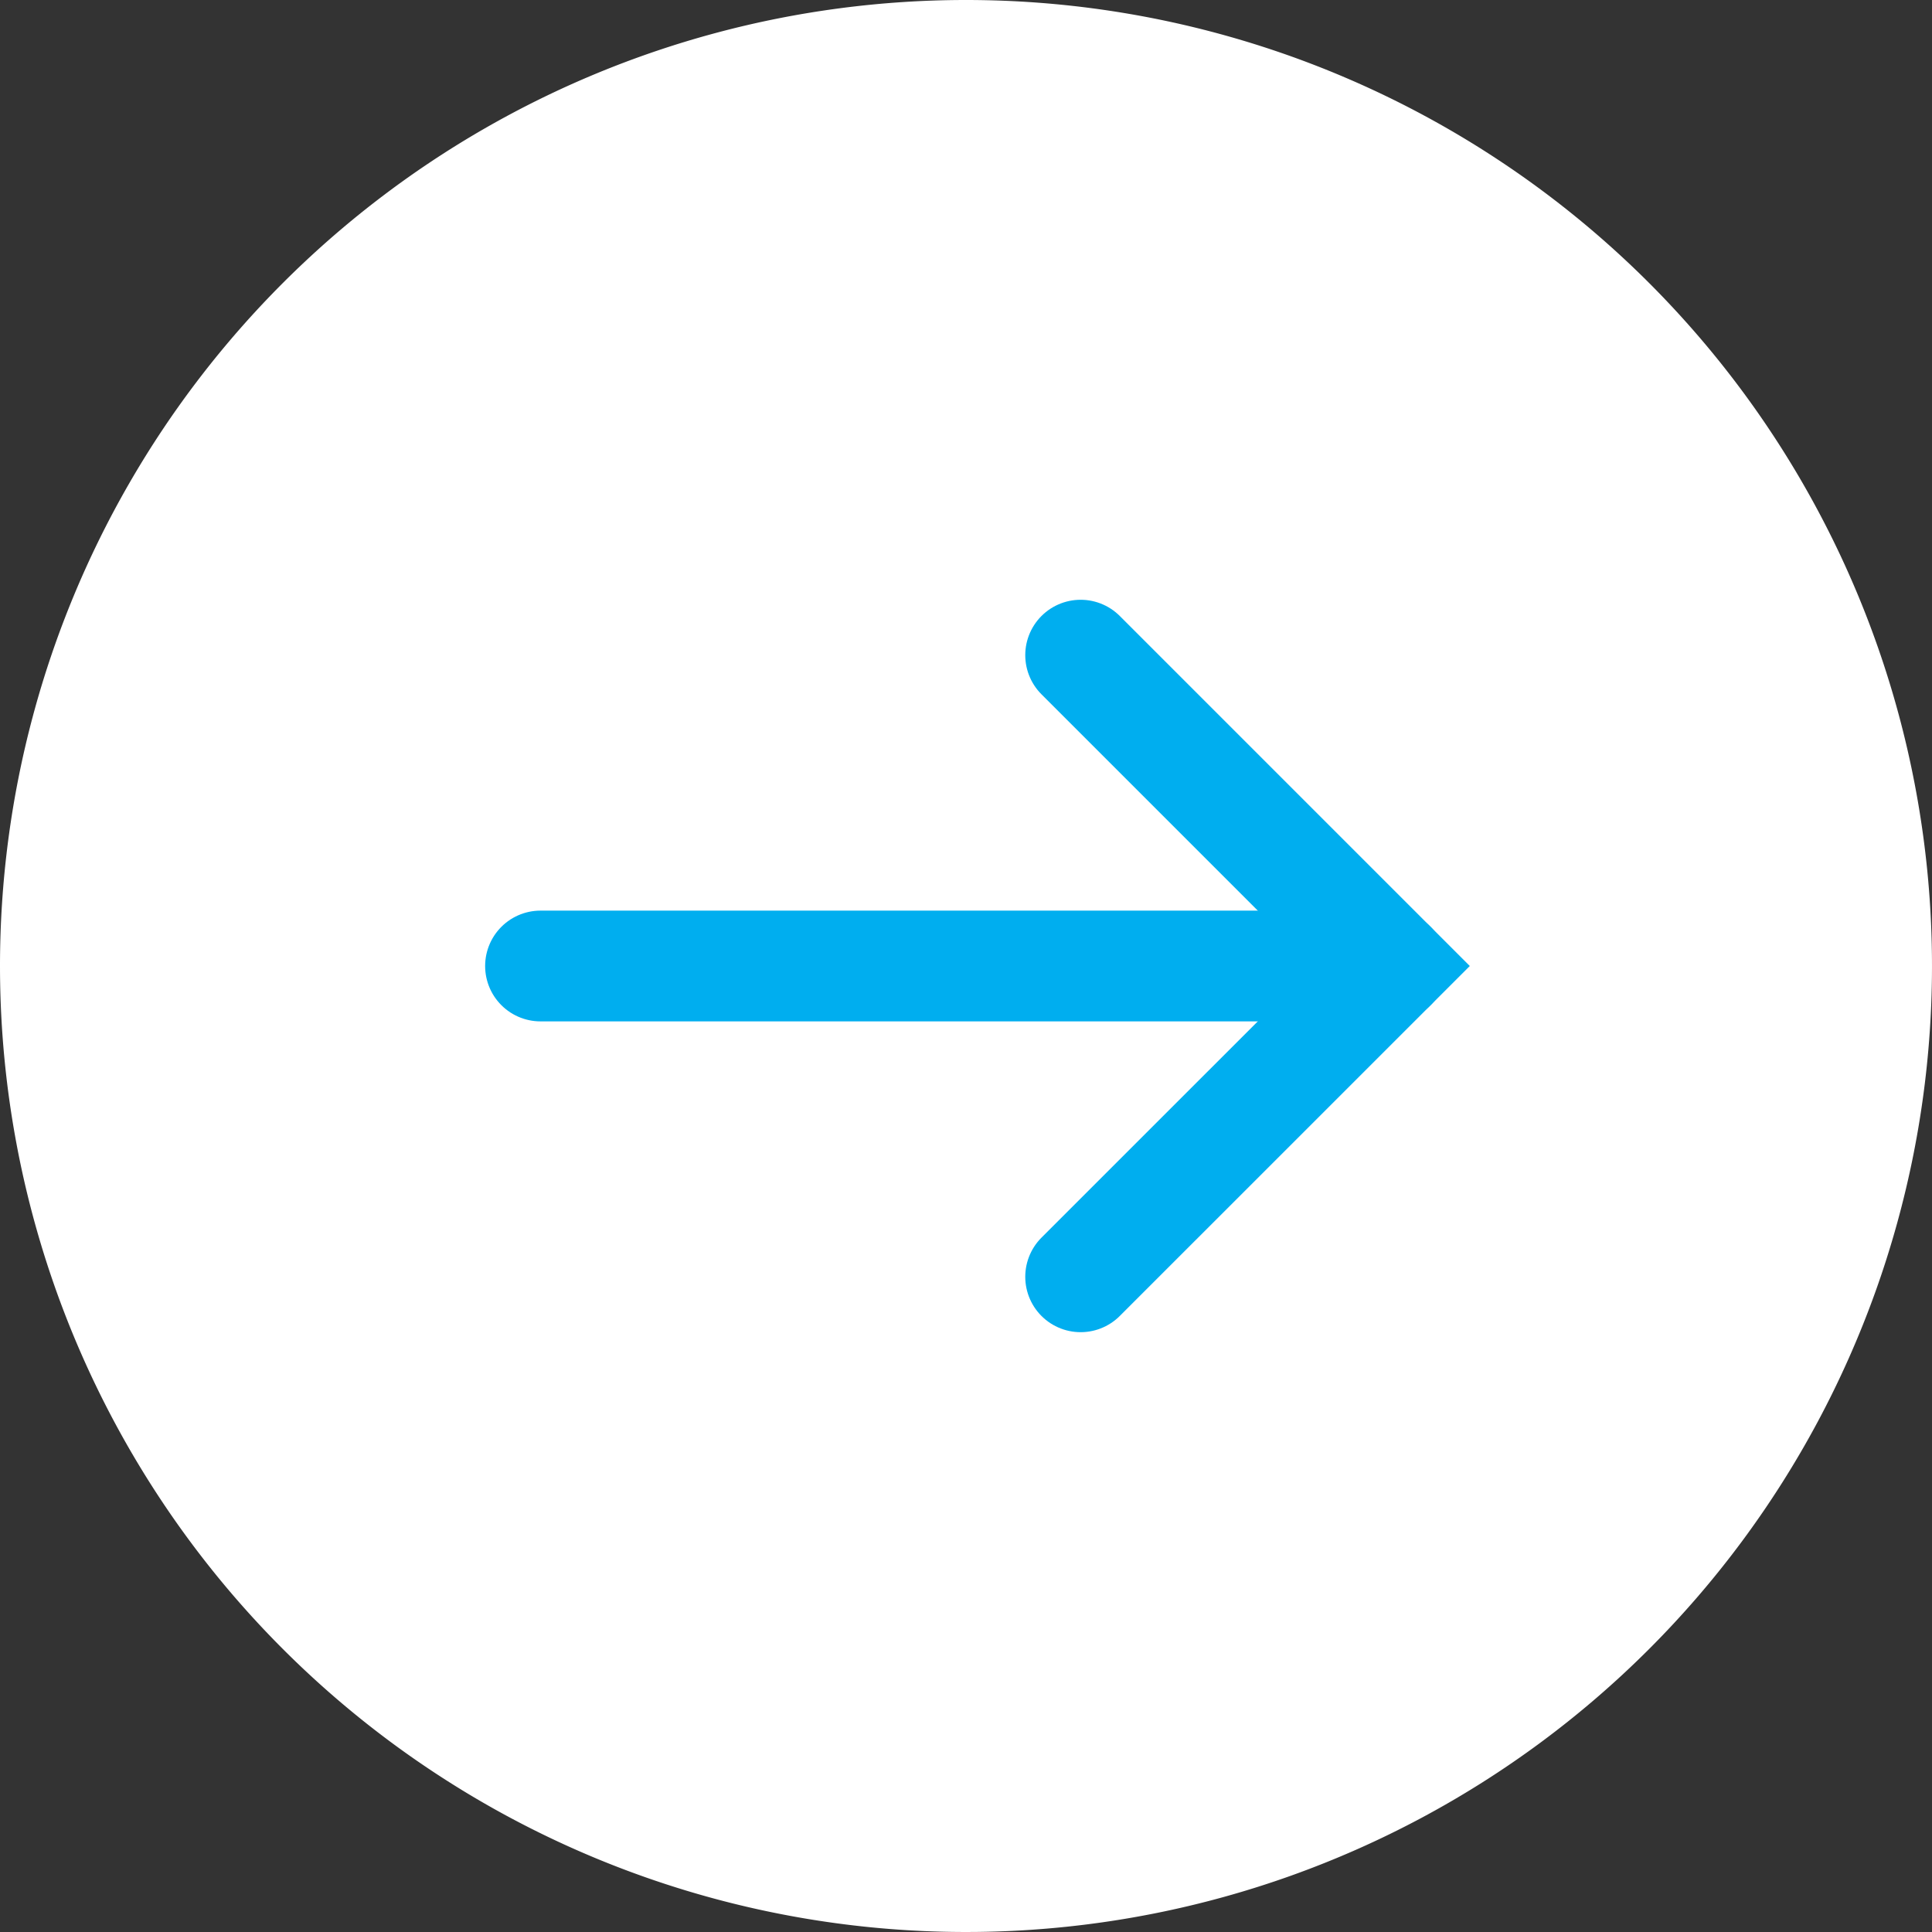
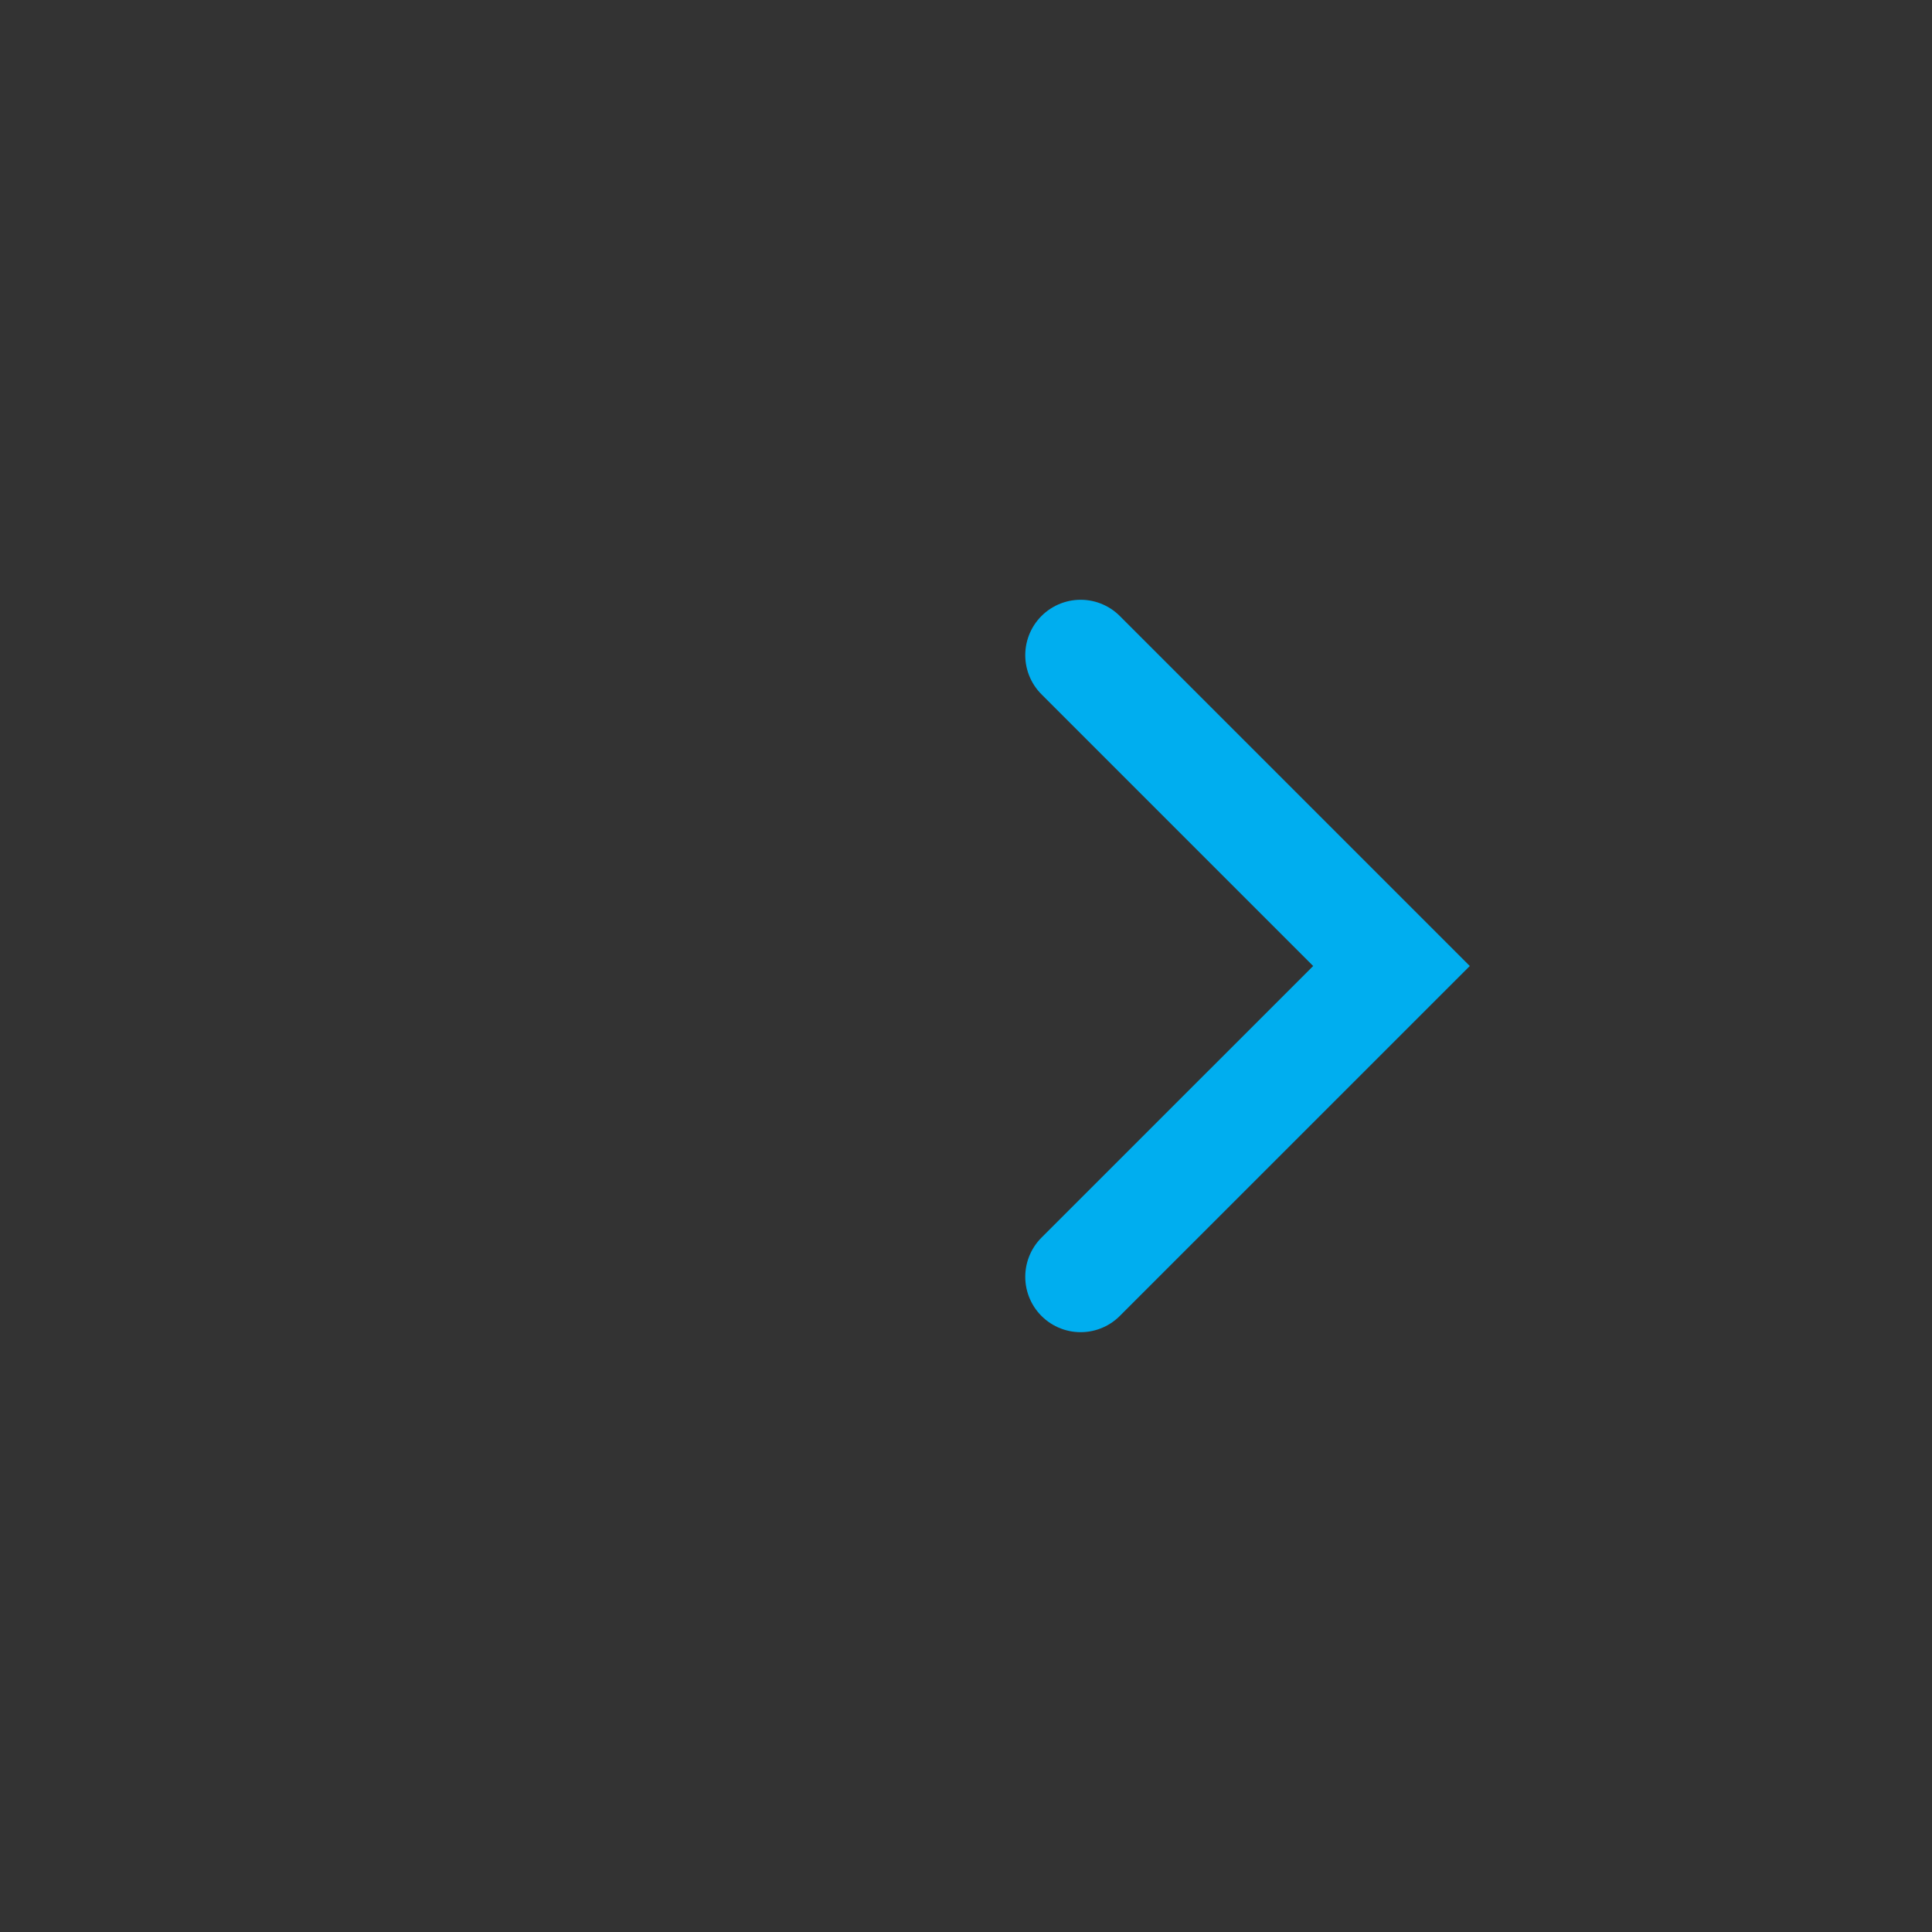
<svg xmlns="http://www.w3.org/2000/svg" width="34.886" height="34.886" viewBox="0 0 34.886 34.886">
  <rect x="0" y="0" width="34.886" height="34.886" fill="#333333" stroke="none" />
  <g id="Group_154092" data-name="Group 154092" transform="translate(-12926.114 -1874.114)">
    <g id="Group_154091" data-name="Group 154091" transform="translate(12391.114 9089.114)">
-       <path id="Path_7598" data-name="Path 7598" d="M17.443,0A17.443,17.443,0,1,1,0,17.443,17.443,17.443,0,0,1,17.443,0Z" transform="translate(535 -7215)" fill="#fff" />
+       <path id="Path_7598" data-name="Path 7598" d="M17.443,0Z" transform="translate(535 -7215)" fill="#fff" />
      <g id="Group_152884" data-name="Group 152884" transform="translate(544.76 -7203.17)">
        <path id="Path_1042" data-name="Path 1042" d="M11.225,0,5.612,5.613,0,0" transform="translate(9.753 11.225) rotate(-90)" fill="none" stroke="#00aeef" stroke-linecap="round" stroke-miterlimit="10" stroke-width="2" />
-         <line id="Line_416" data-name="Line 416" y1="15.366" transform="translate(0 5.613) rotate(-90)" fill="none" stroke="#00aeef" stroke-linecap="round" stroke-miterlimit="10" stroke-width="2" />
      </g>
    </g>
  </g>
</svg>